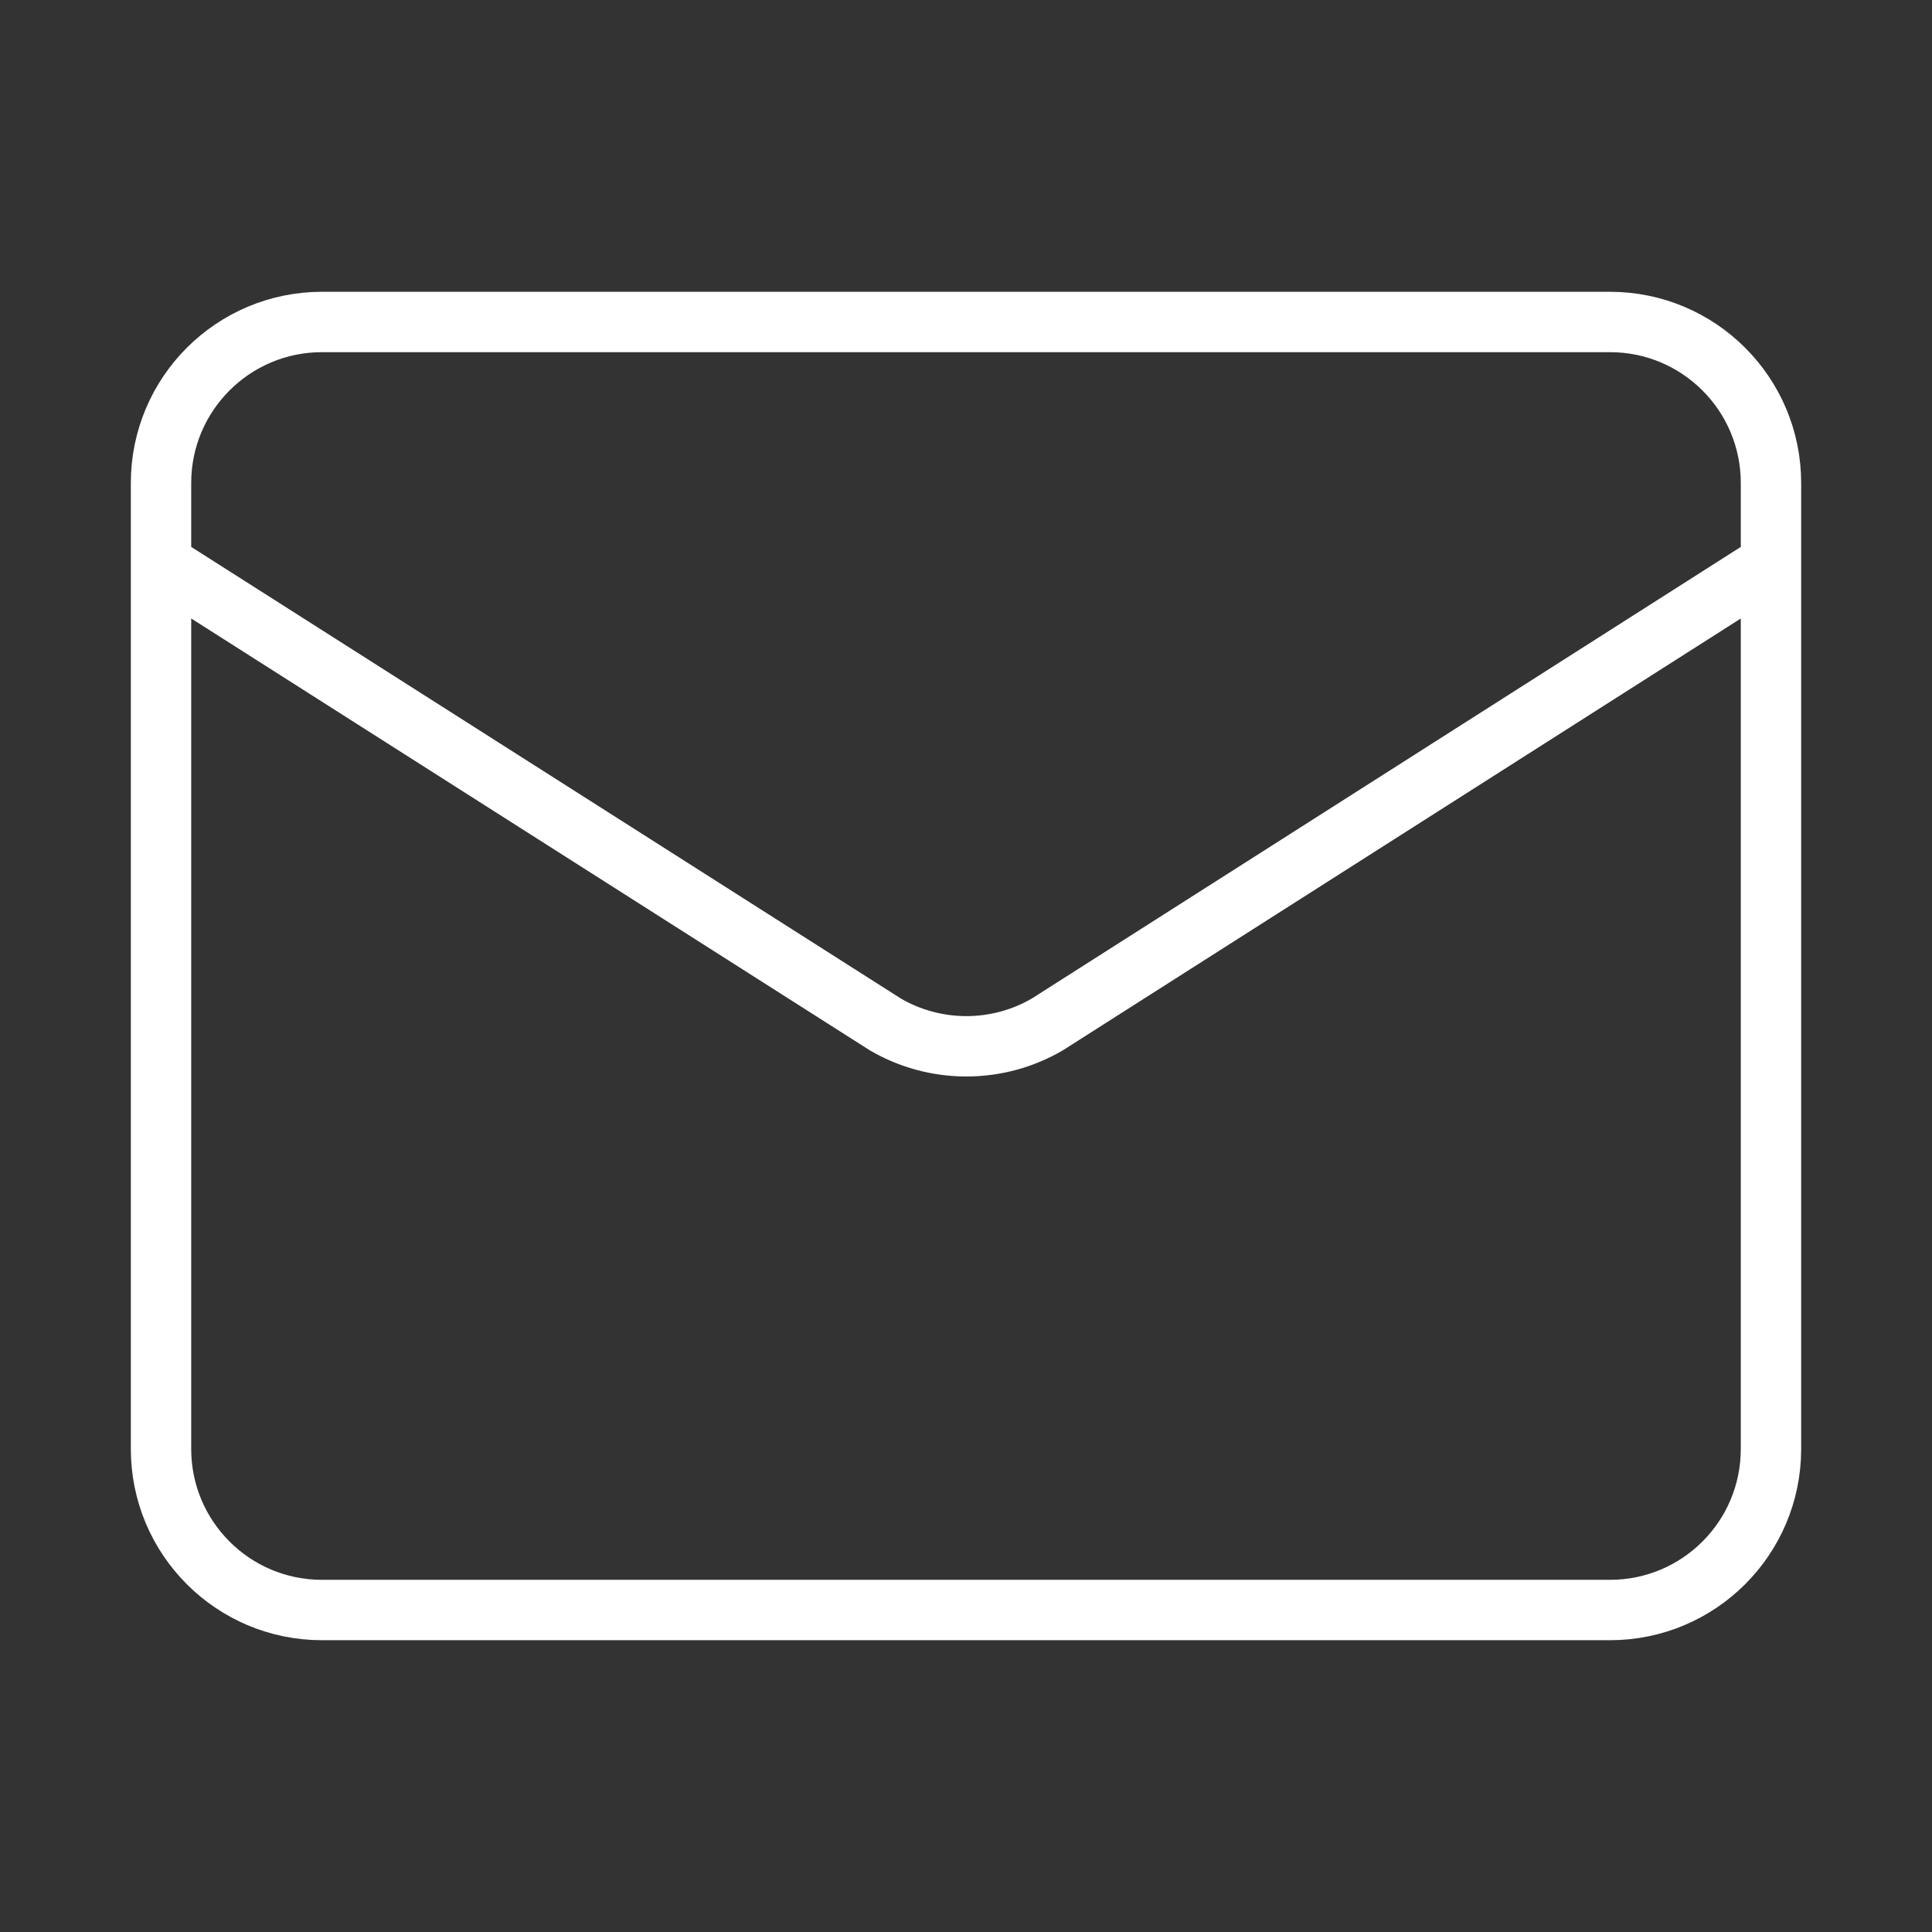
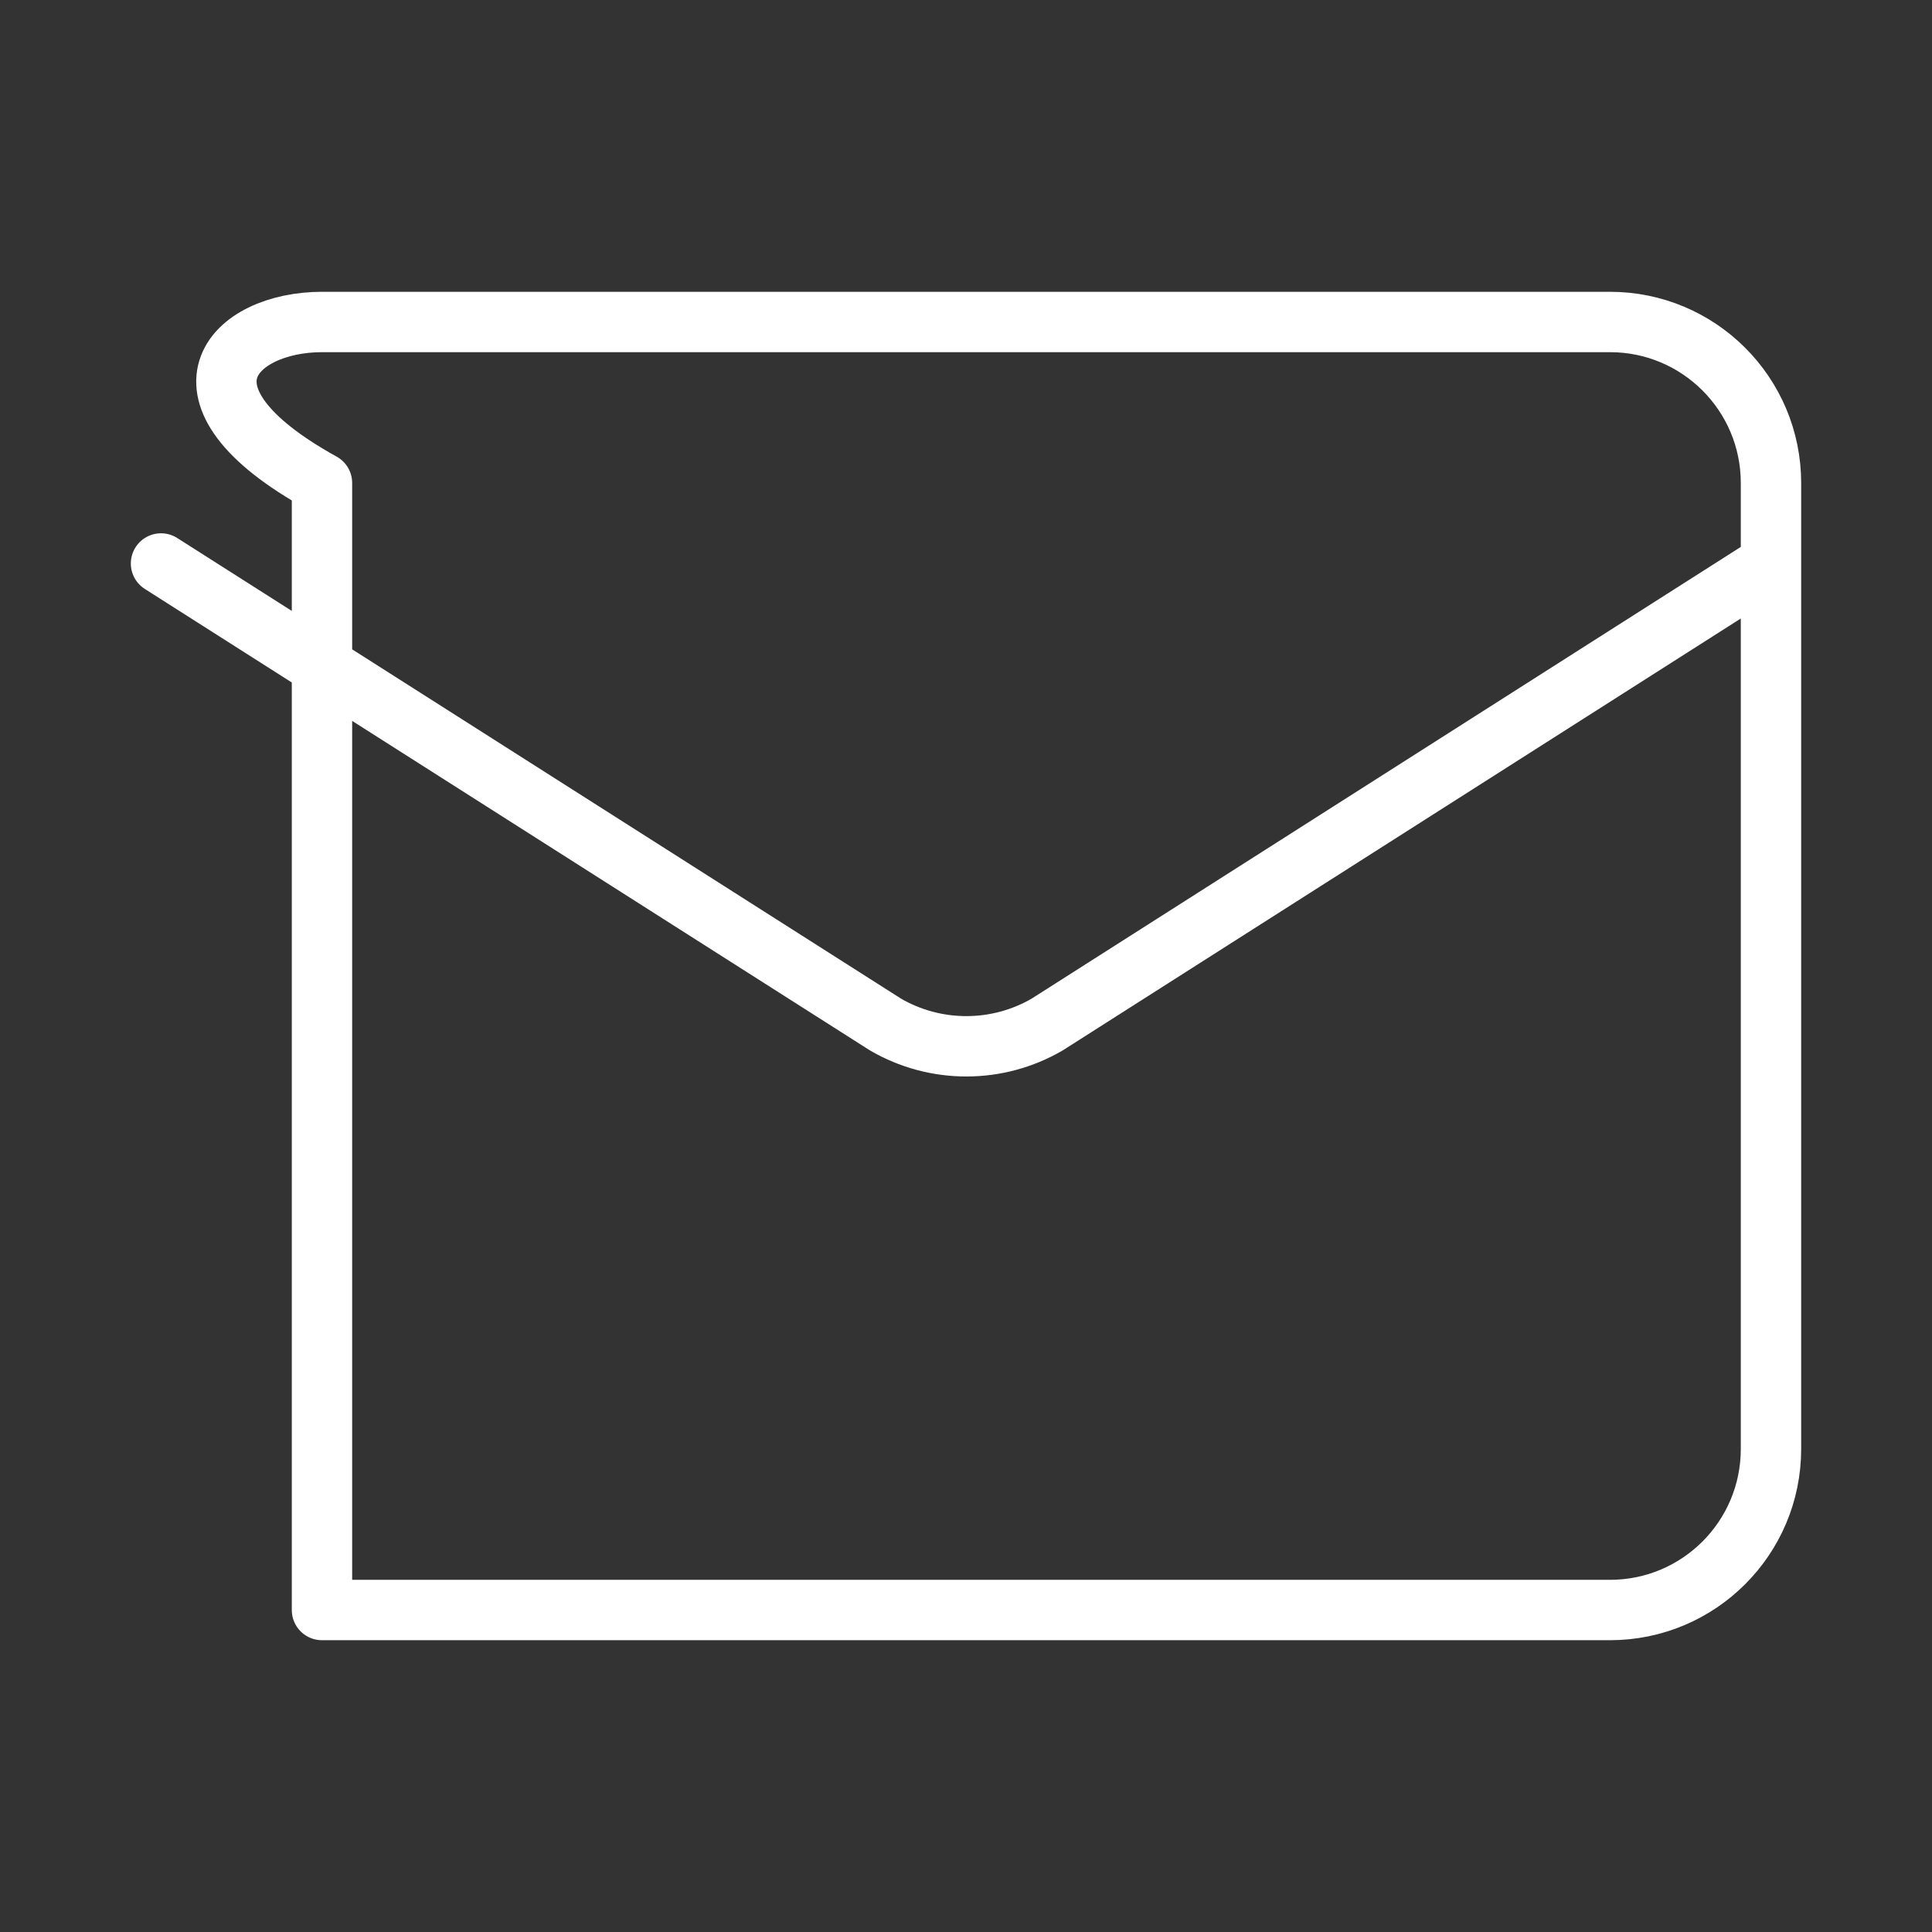
<svg xmlns="http://www.w3.org/2000/svg" width="32" height="32" viewBox="0 0 32 32" fill="none">
  <rect x="0" y="0" width="32" height="32" fill="#333333" stroke="none" />
  <g id="lucide/mail">
-     <path id="Vector" d="M29.333 9.333L17.345 16.969C16.938 17.206 16.476 17.33 16.006 17.33C15.535 17.33 15.073 17.206 14.666 16.969L2.667 9.333M5.333 5.333H26.666C28.139 5.333 29.333 6.527 29.333 8V24C29.333 25.473 28.139 26.667 26.666 26.667H5.333C3.86 26.667 2.667 25.473 2.667 24V8C2.667 6.527 3.86 5.333 5.333 5.333Z" stroke="white" stroke-linecap="round" stroke-linejoin="round" />
+     <path id="Vector" d="M29.333 9.333L17.345 16.969C16.938 17.206 16.476 17.33 16.006 17.33C15.535 17.33 15.073 17.206 14.666 16.969L2.667 9.333M5.333 5.333H26.666C28.139 5.333 29.333 6.527 29.333 8V24C29.333 25.473 28.139 26.667 26.666 26.667H5.333V8C2.667 6.527 3.86 5.333 5.333 5.333Z" stroke="white" stroke-linecap="round" stroke-linejoin="round" />
  </g>
</svg>